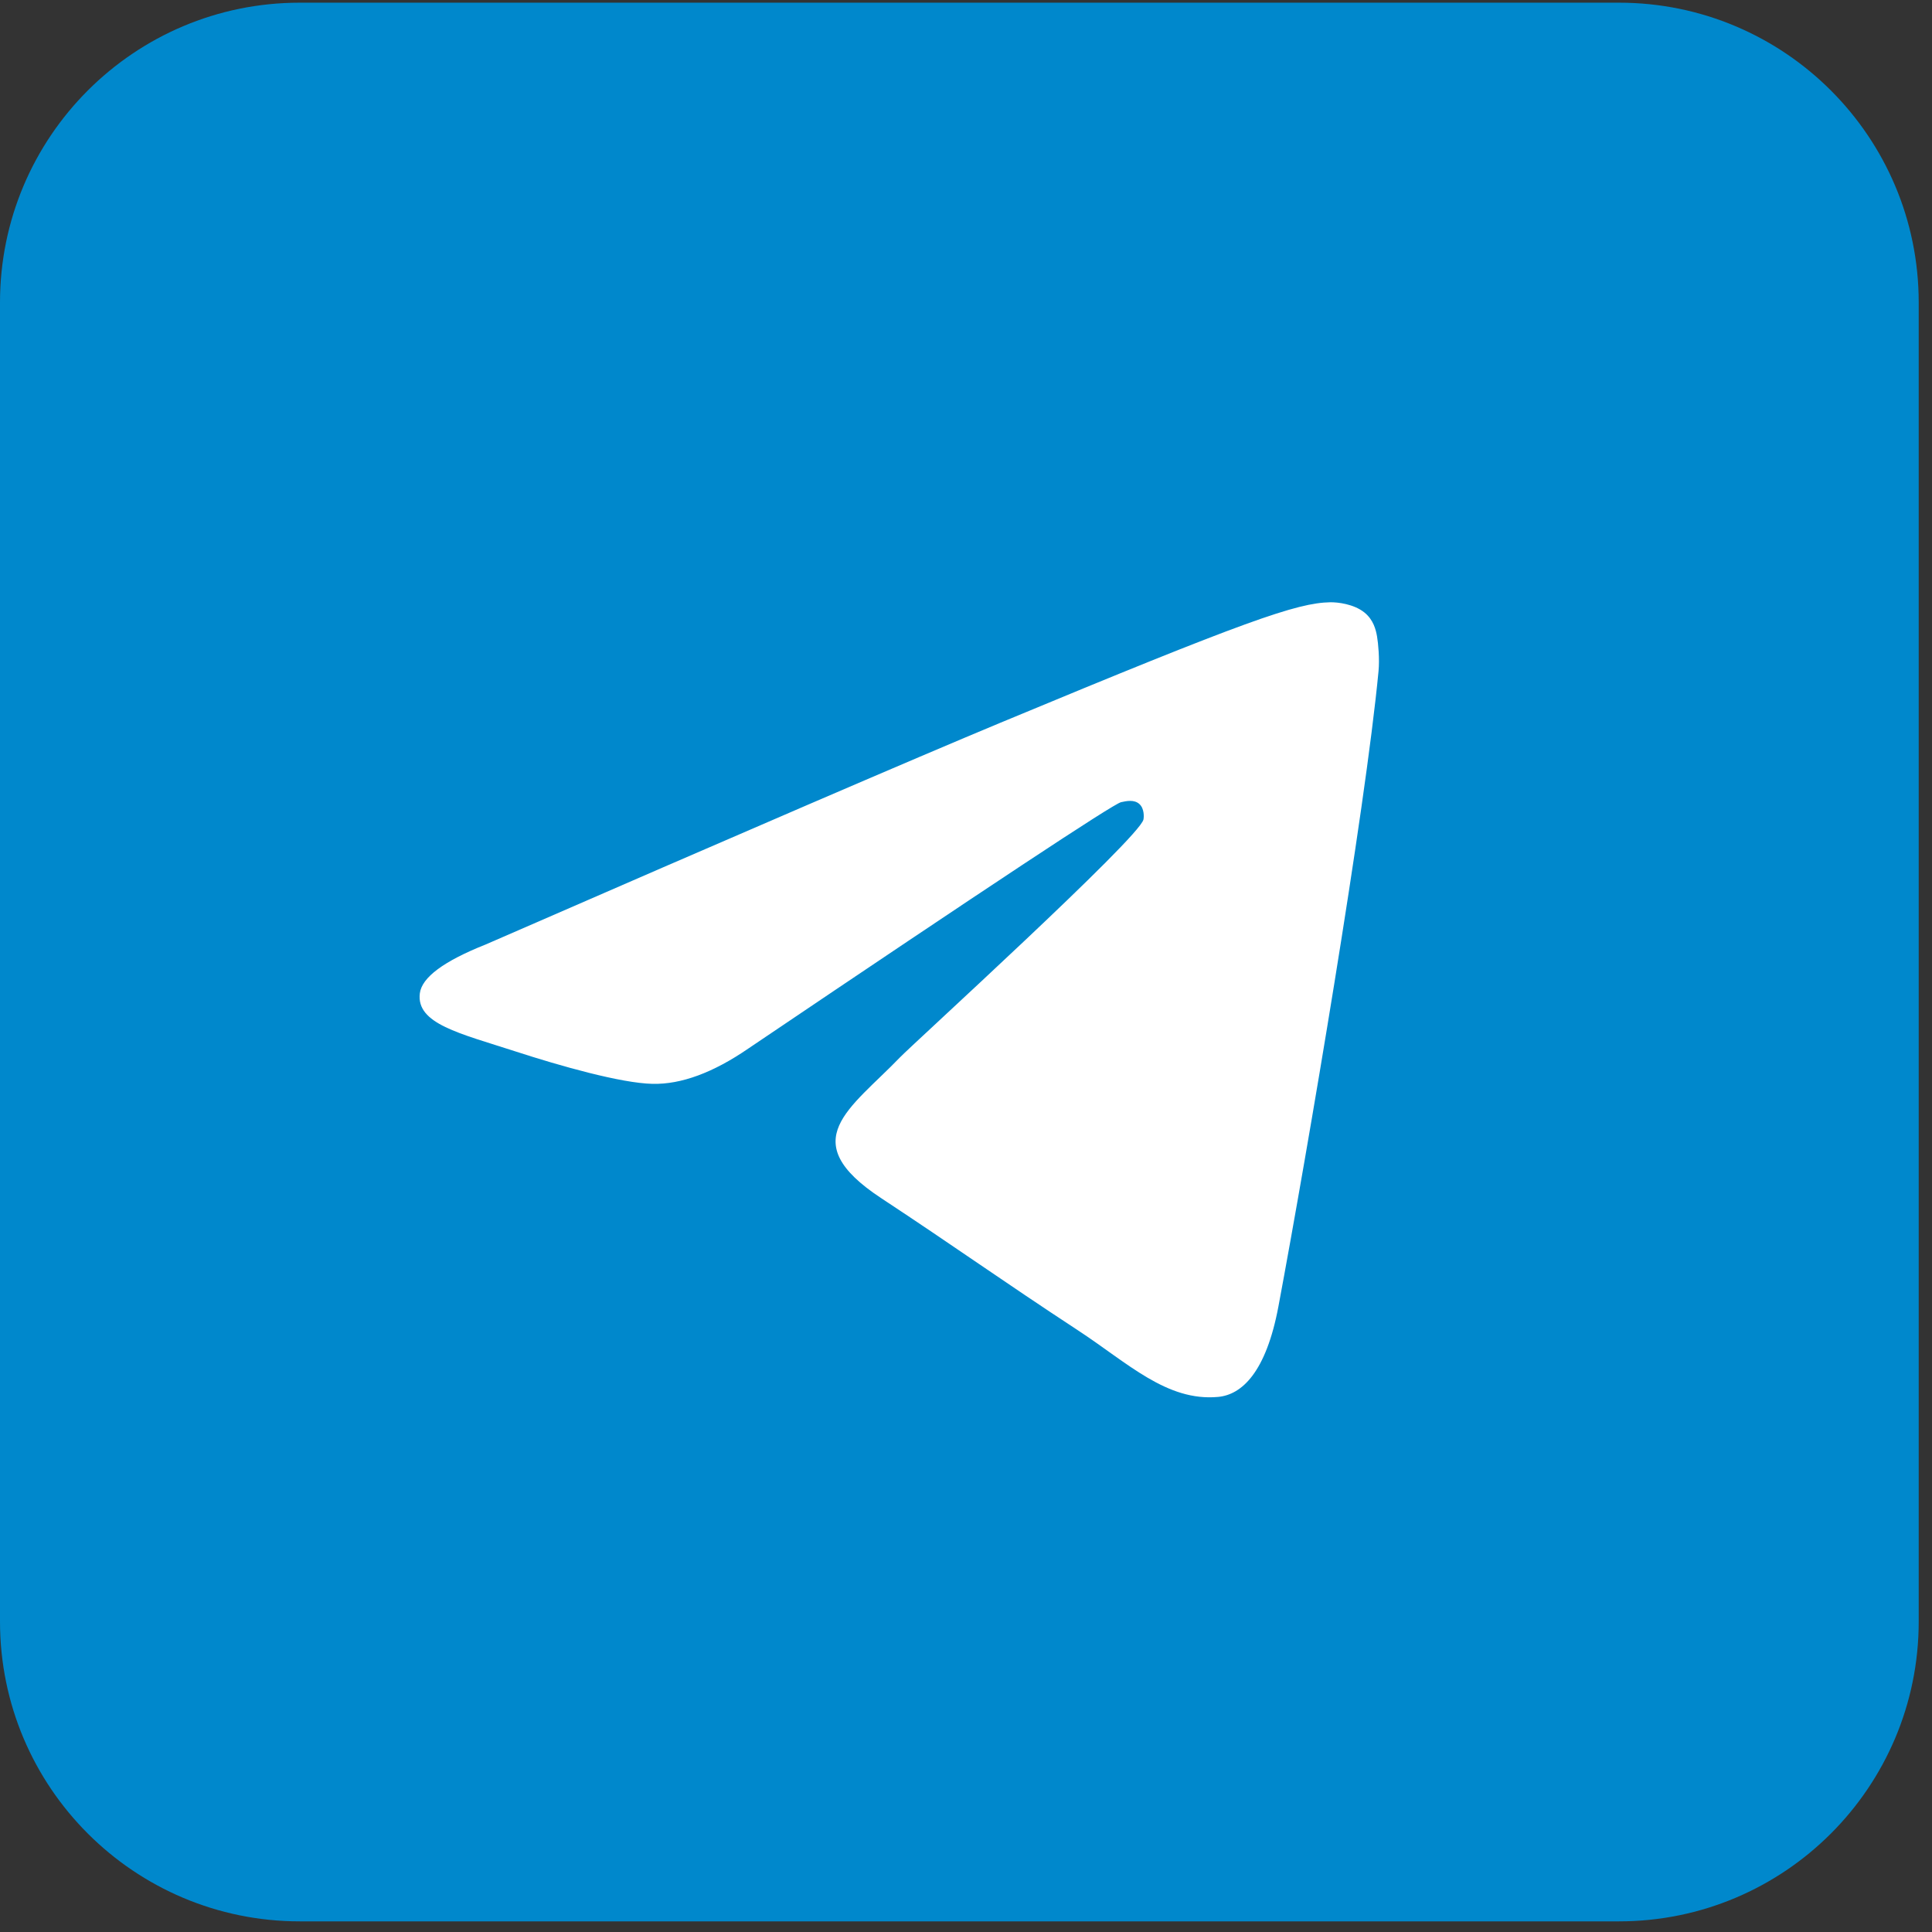
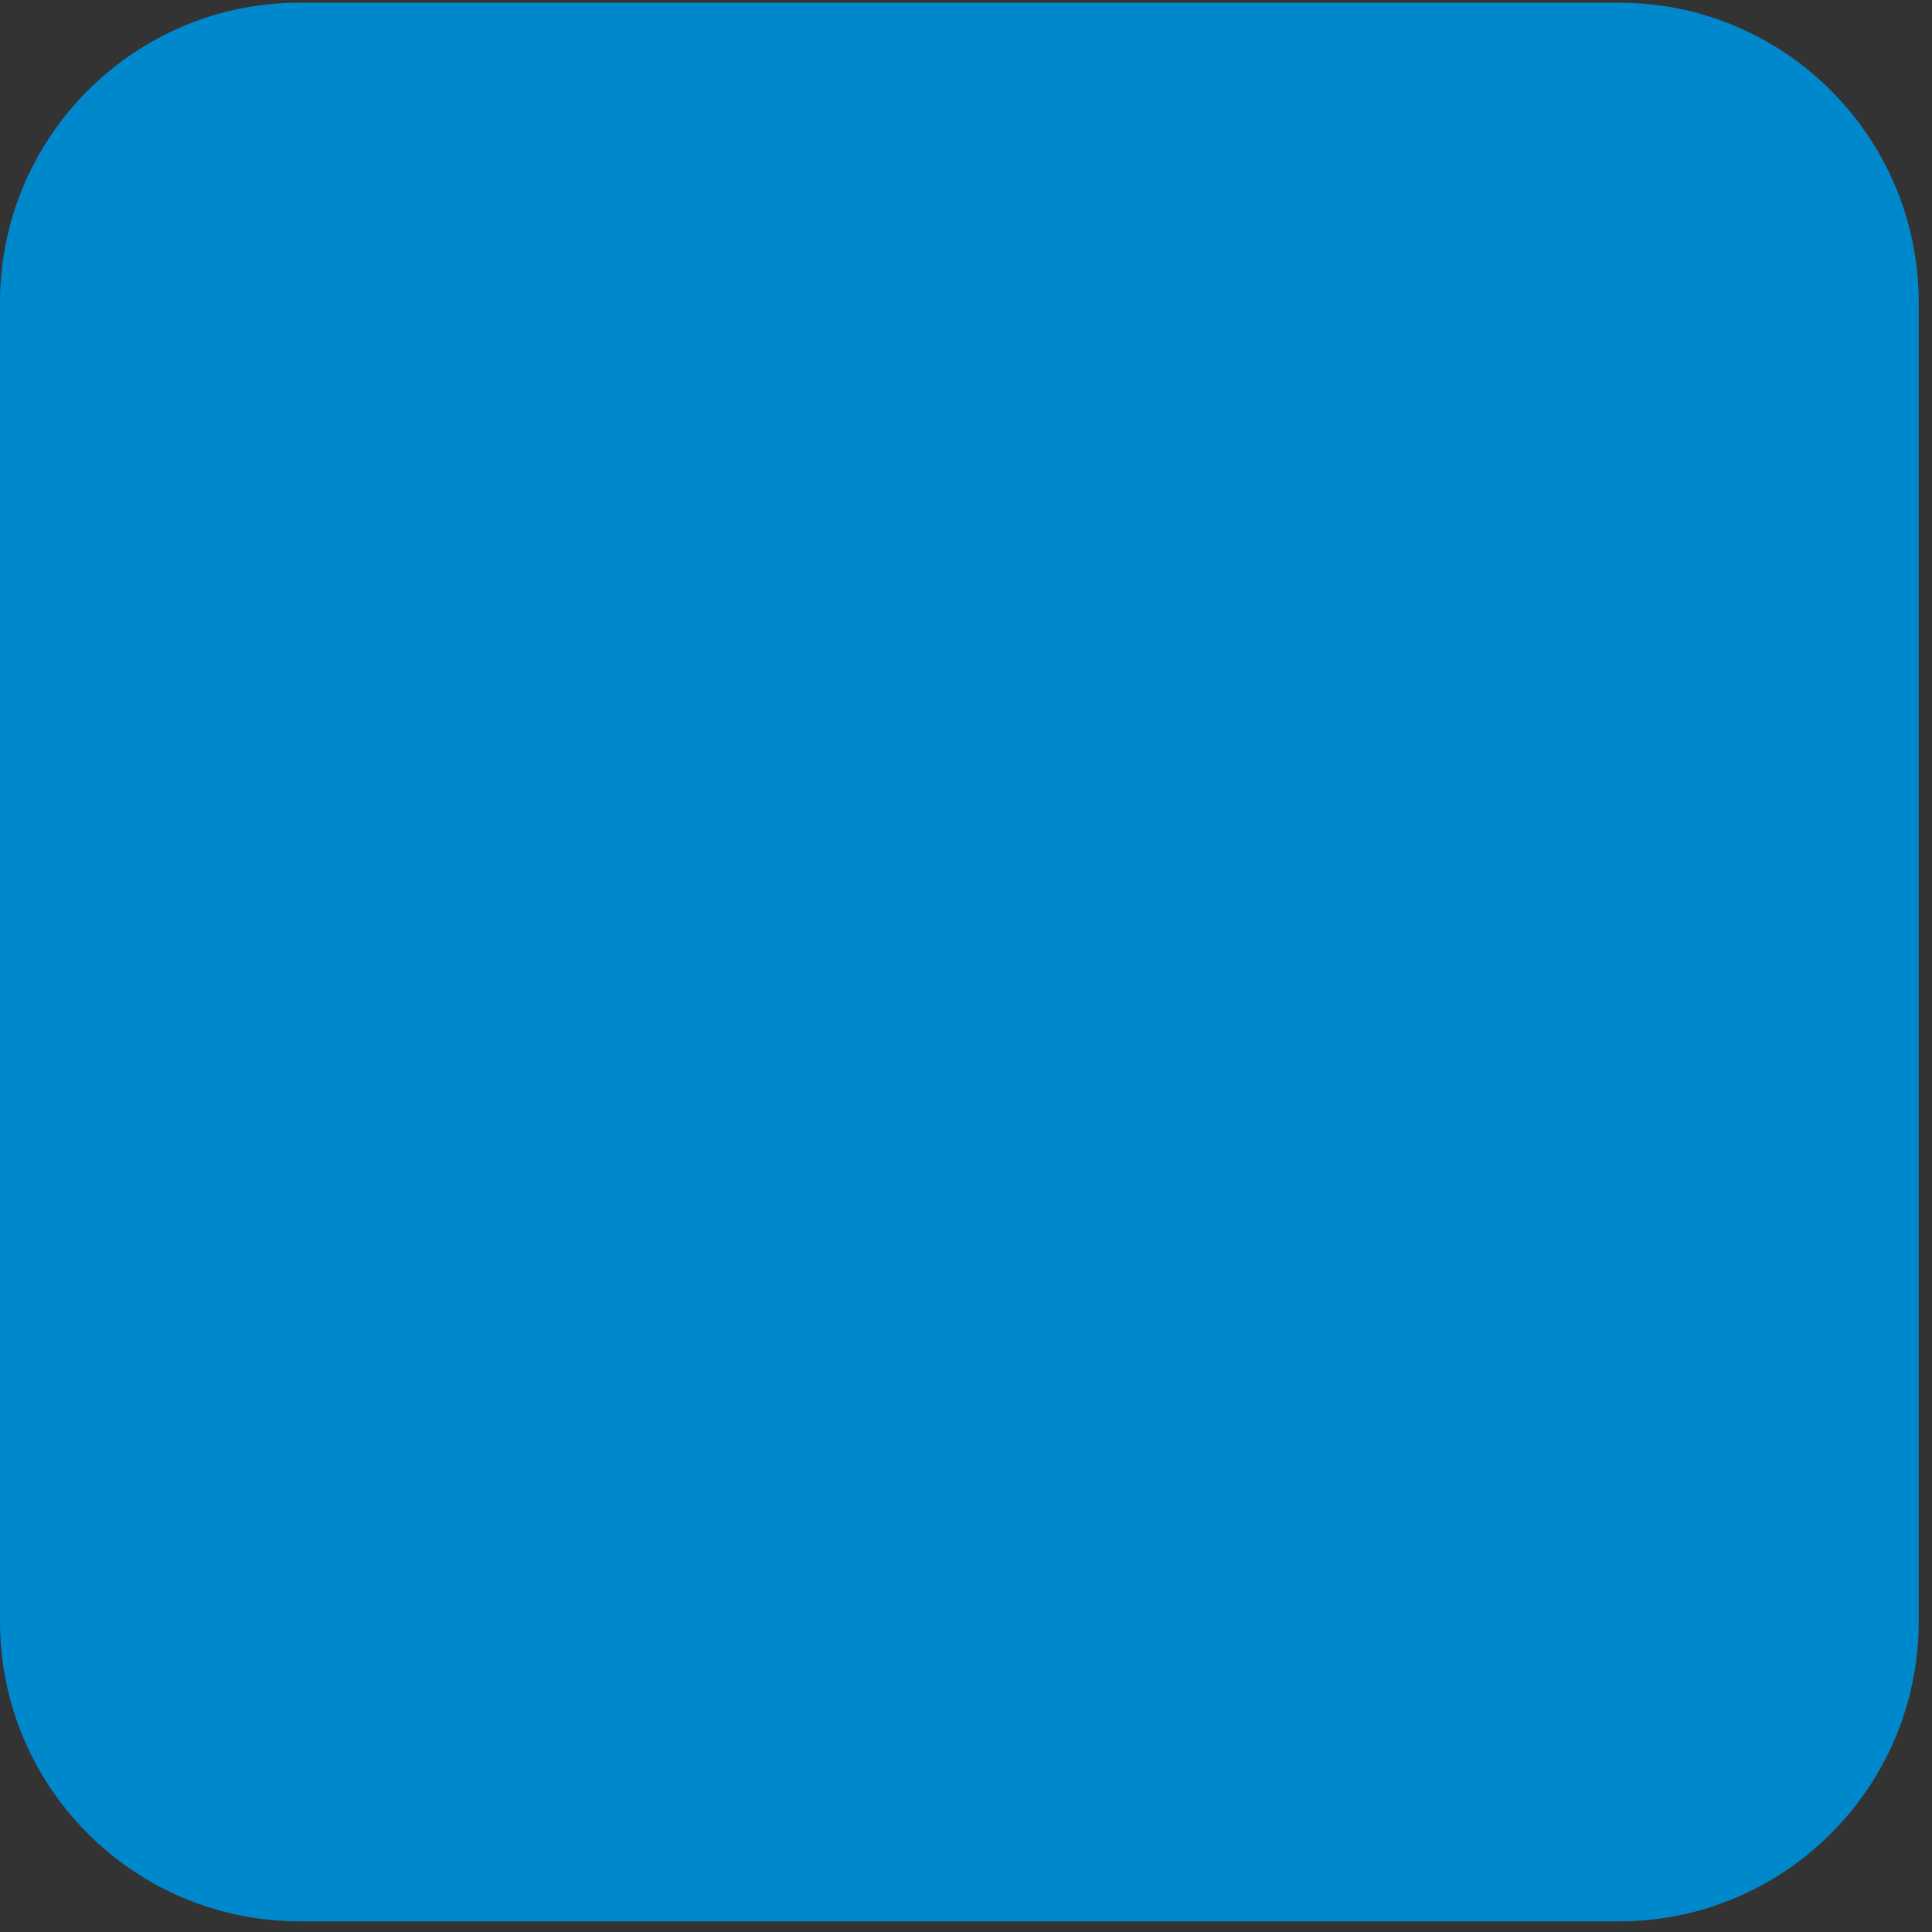
<svg xmlns="http://www.w3.org/2000/svg" width="75" height="75" viewBox="0 0 75 75" fill="none">
  <rect x="0" y="0" width="75" height="75" fill="#333333" stroke="none" />
  <path d="M62.846 0.104H11.638C5.211 0.104 0 5.314 0 11.742V62.949C0 69.377 5.211 74.587 11.638 74.587H62.846C69.273 74.587 74.484 69.377 74.484 62.949V11.742C74.484 5.314 69.273 0.104 62.846 0.104Z" fill="#0088CC" />
-   <path d="M18.849 36.667C28.846 32.311 35.513 29.44 38.848 28.052C48.371 24.091 50.35 23.403 51.64 23.38C51.924 23.375 52.558 23.446 52.969 23.779C53.316 24.061 53.411 24.441 53.457 24.708C53.503 24.975 53.56 25.583 53.514 26.058C52.998 31.48 50.765 44.639 49.629 50.712C49.148 53.282 48.202 54.144 47.286 54.228C45.294 54.411 43.782 52.912 41.853 51.648C38.835 49.669 37.13 48.438 34.2 46.507C30.814 44.276 33.009 43.05 34.939 41.045C35.444 40.521 44.218 32.54 44.388 31.816C44.409 31.726 44.429 31.388 44.228 31.21C44.028 31.032 43.732 31.093 43.518 31.141C43.216 31.21 38.394 34.397 29.053 40.702C27.685 41.642 26.445 42.099 25.334 42.075C24.11 42.049 21.755 41.383 20.004 40.814C17.856 40.116 16.149 39.747 16.298 38.561C16.375 37.944 17.226 37.312 18.849 36.667Z" fill="white" />
</svg>